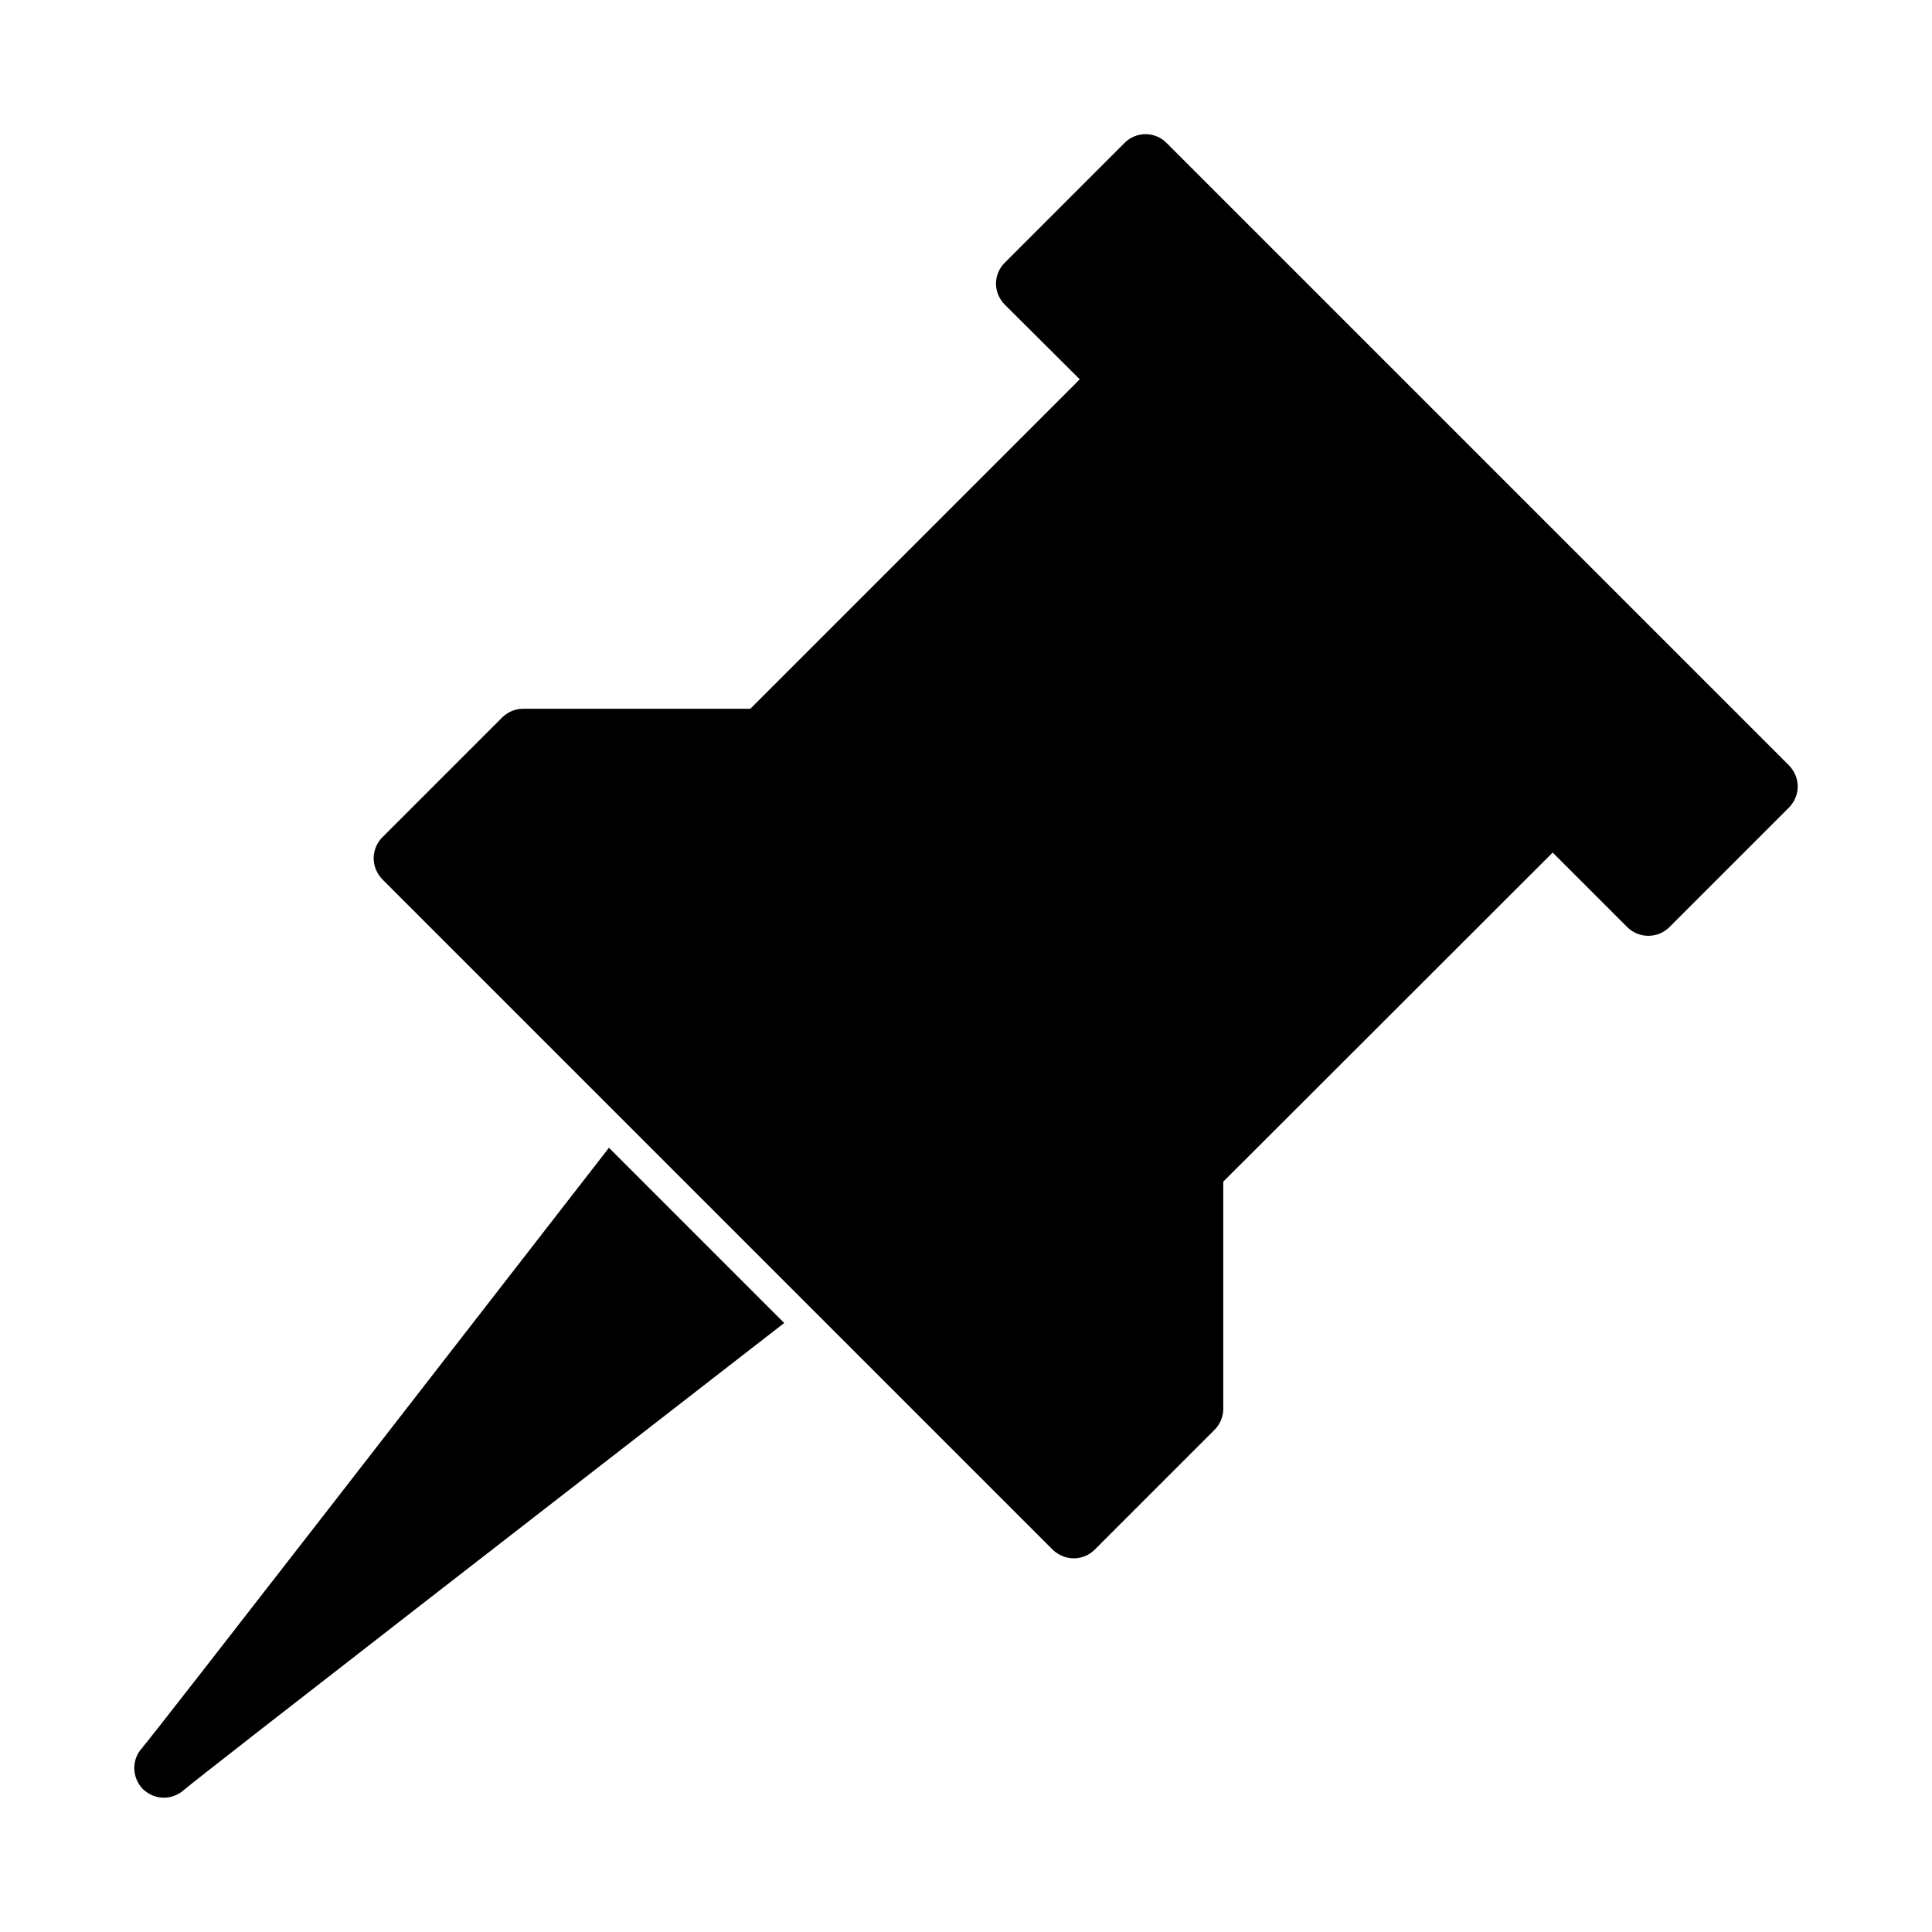
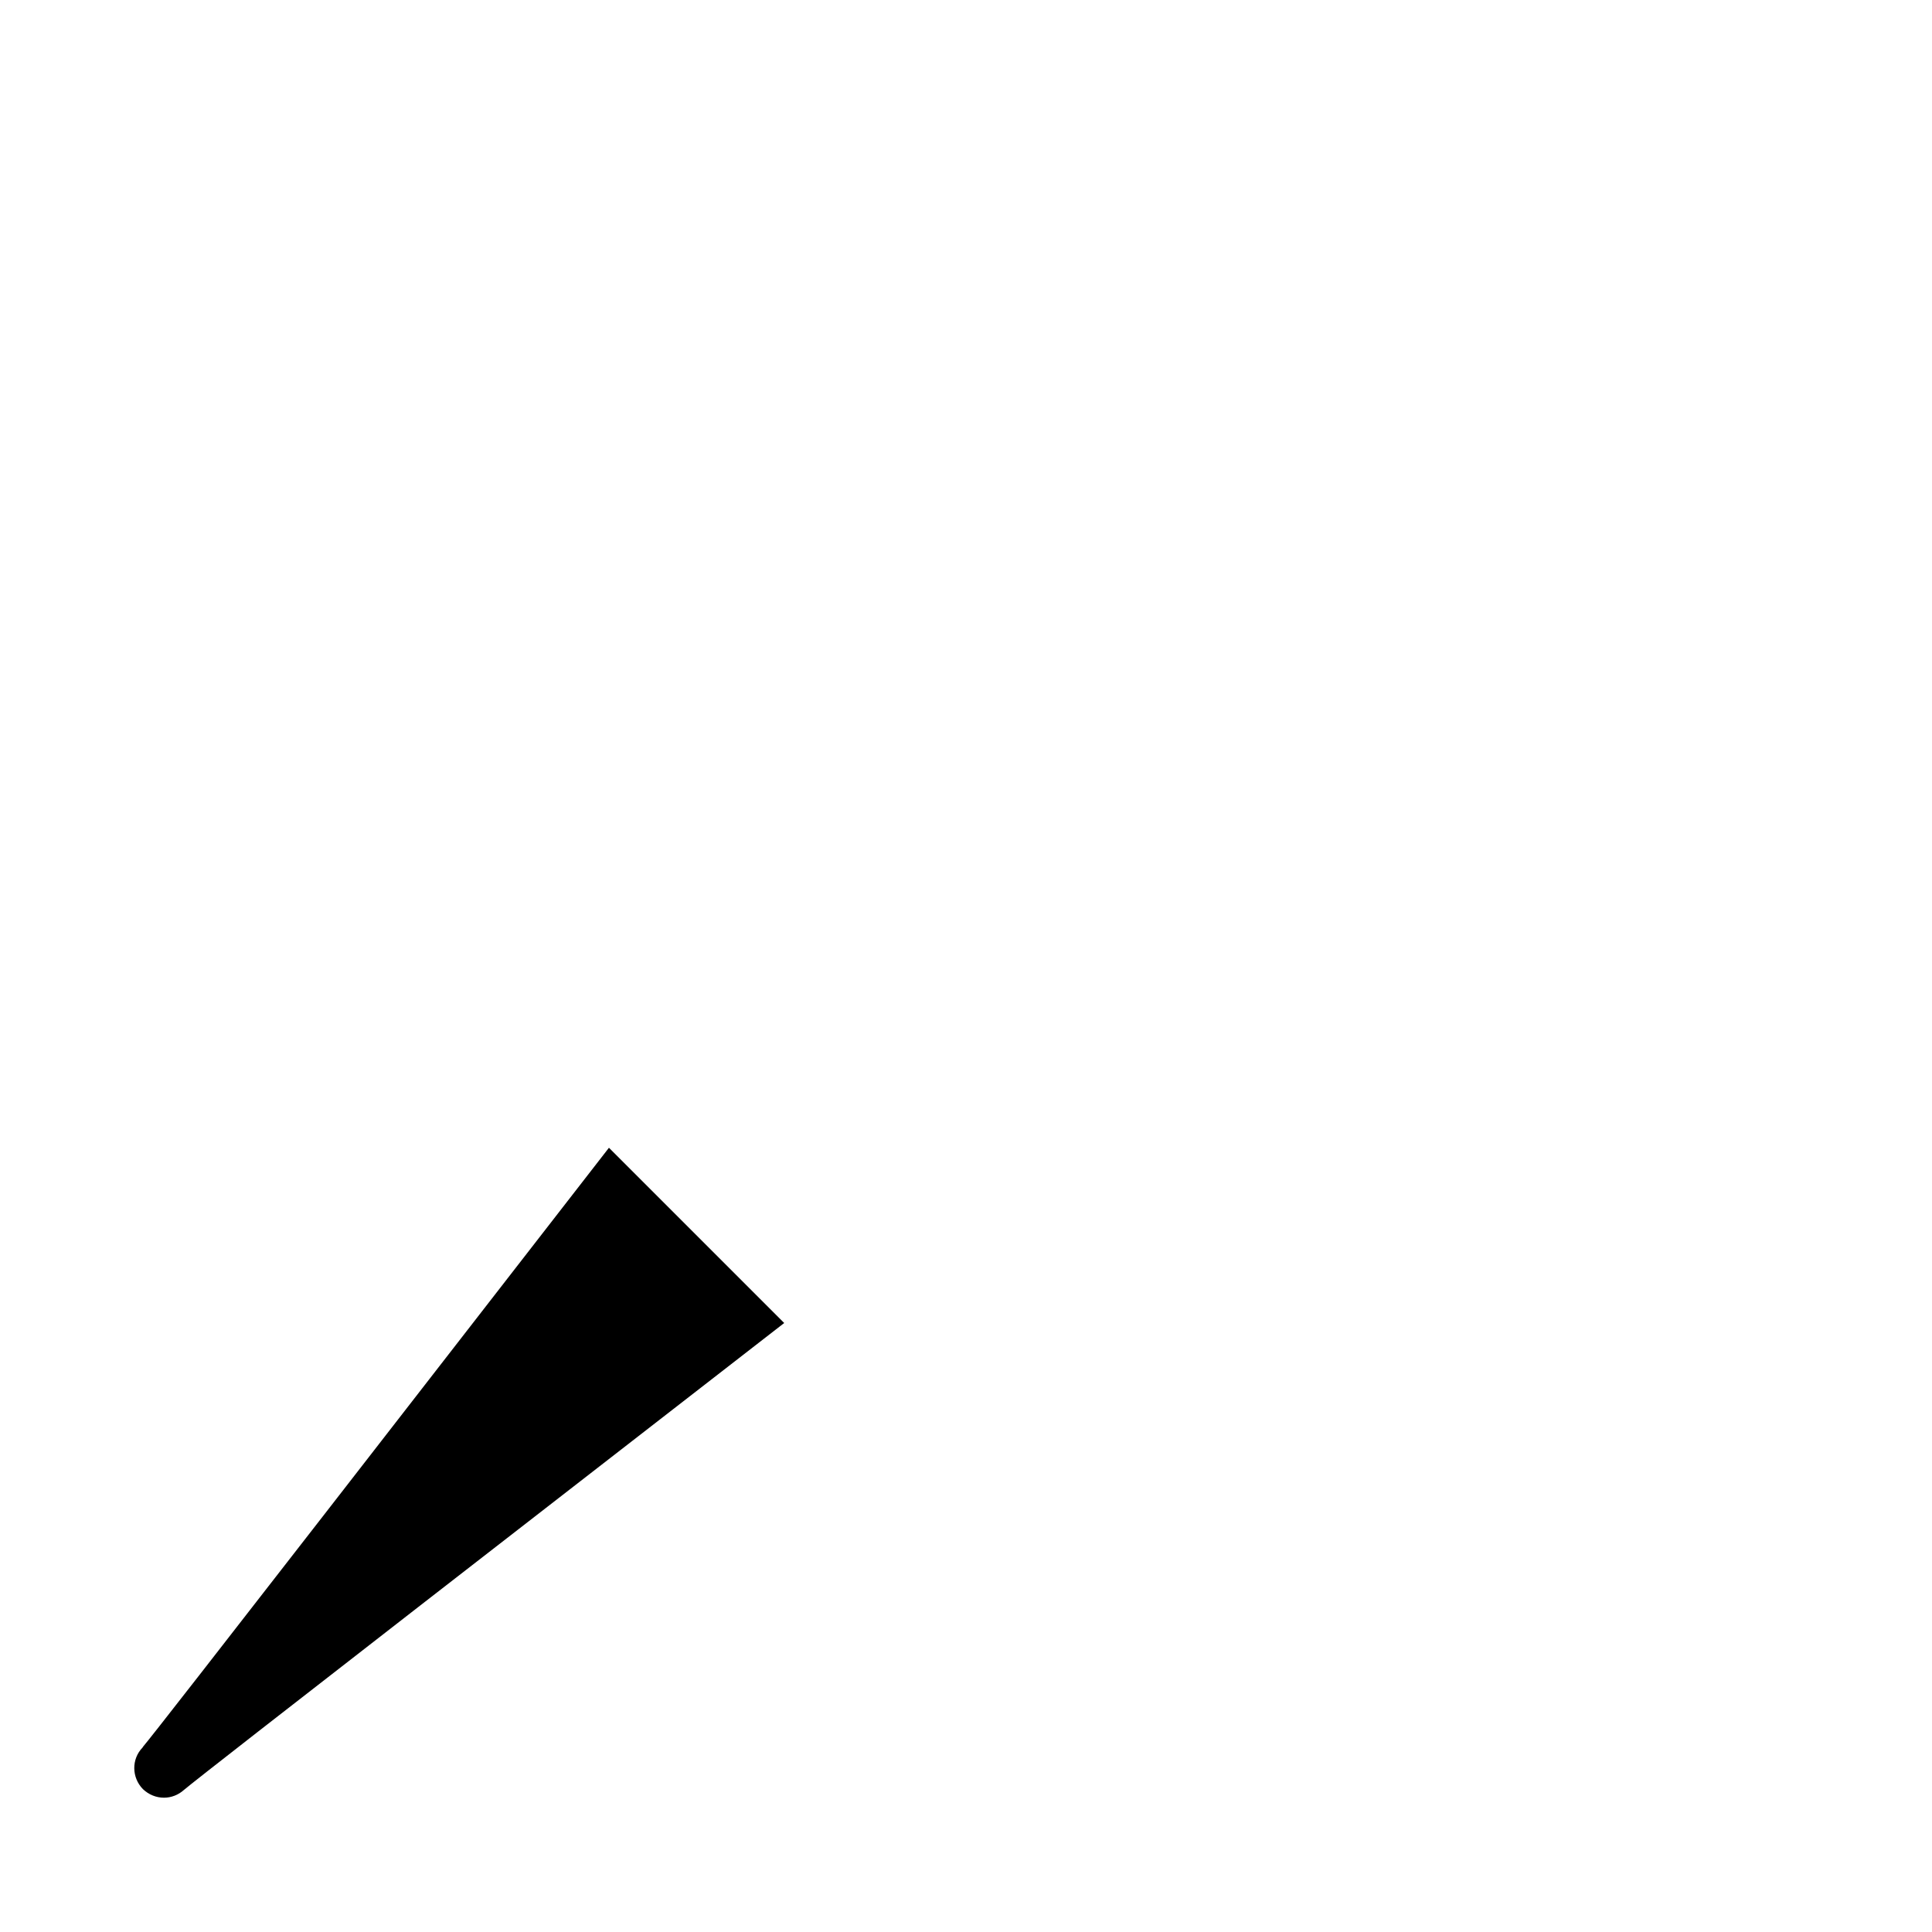
<svg xmlns="http://www.w3.org/2000/svg" fill="#000000" width="800px" height="800px" version="1.1" viewBox="144 144 512 512">
  <g>
-     <path d="m618.13 346.86-165-165c-3.07-3.07-8.031-3.07-11.098 0l-31.723 31.723c-1.496 1.496-2.363 3.465-2.363 5.59 0 2.047 0.867 4.094 2.363 5.59l19.836 19.758-87.301 87.305h-60.223c-2.125 0-4.094 0.867-5.59 2.363l-31.723 31.723c-1.418 1.418-2.281 3.465-2.281 5.512 0 2.125 0.867 4.094 2.281 5.59l177.68 177.68c1.496 1.418 3.465 2.281 5.59 2.281 2.047 0 4.094-0.867 5.512-2.281l31.723-31.723c1.496-1.496 2.363-3.465 2.363-5.59v-60.223l87.301-87.223 19.758 19.758c3.07 3.07 8.109 3.07 11.18 0l31.723-31.723c1.418-1.496 2.281-3.465 2.281-5.512-0.004-2.133-0.867-4.098-2.285-5.594z" />
    <path d="m334.98 477.77-29.602-29.602c-40.305 51.879-120.2 155-123.51 158.78v0.078h-0.078v0.078c-2.992 3.07-2.91 7.953 0.078 11.023 1.574 1.496 3.543 2.281 5.59 2.281 1.891 0 3.777-0.707 5.273-2.047 4.879-4.172 107.38-83.602 159.09-123.75z" />
  </g>
</svg>